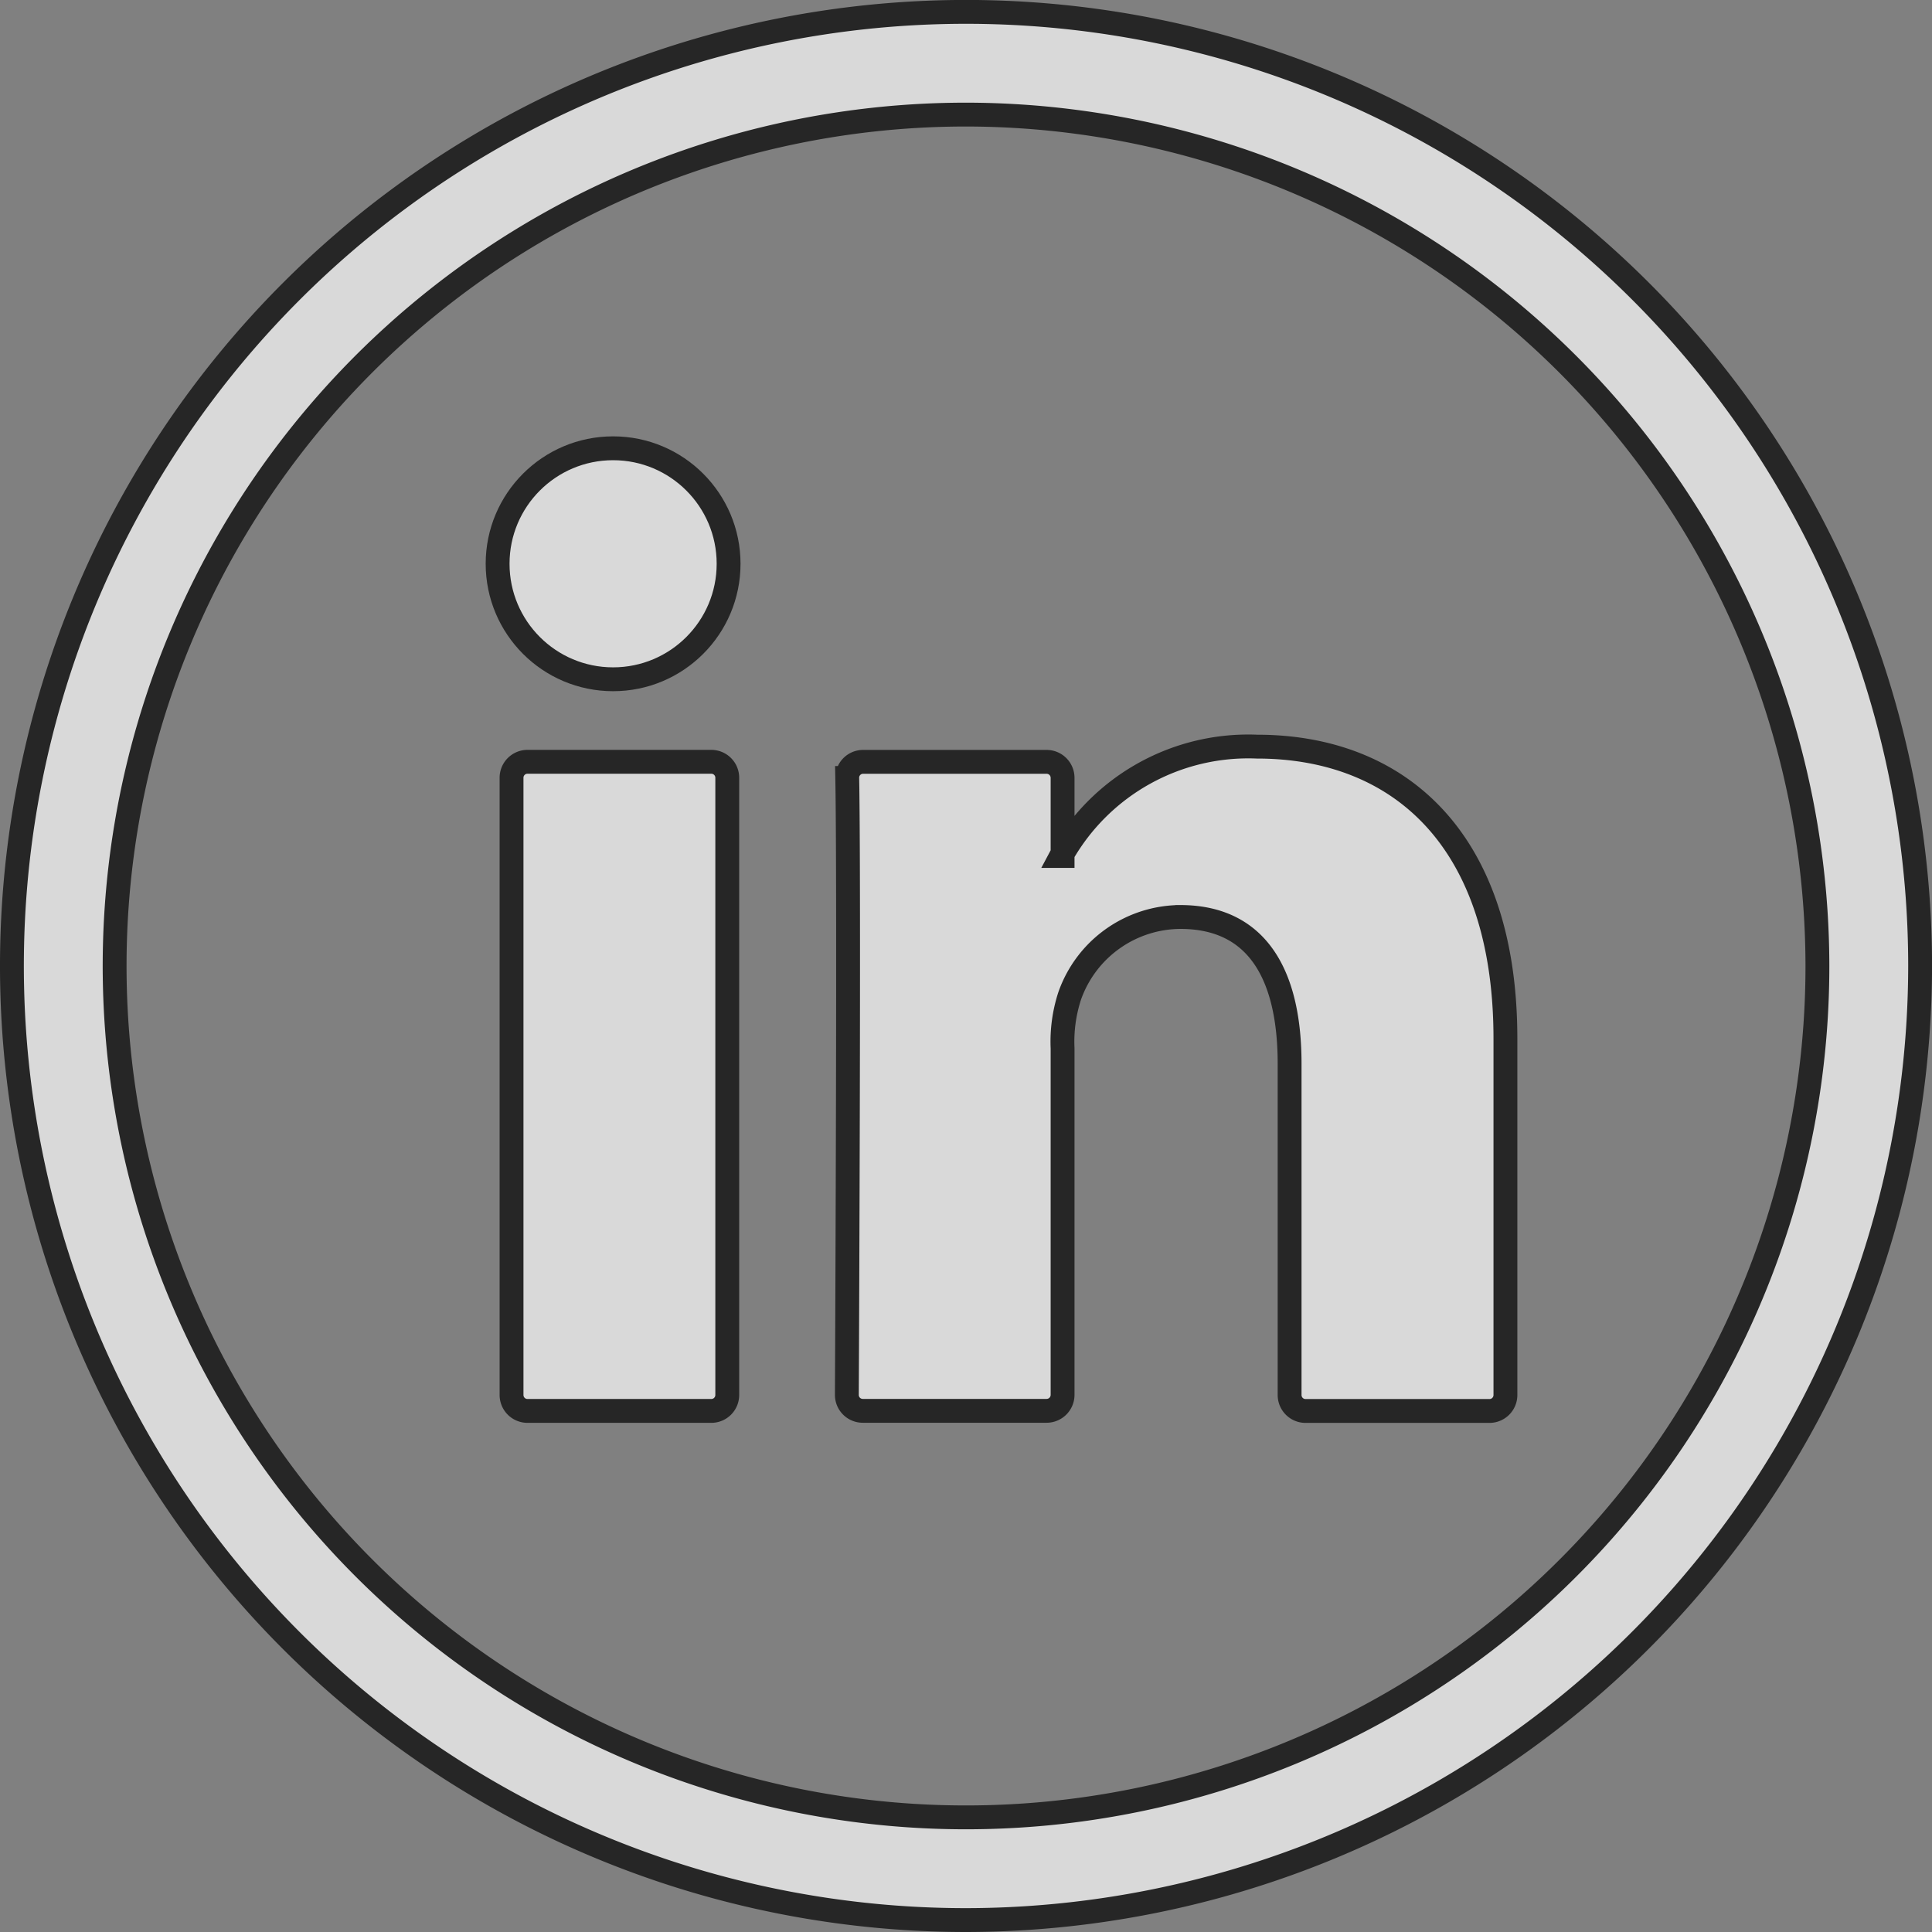
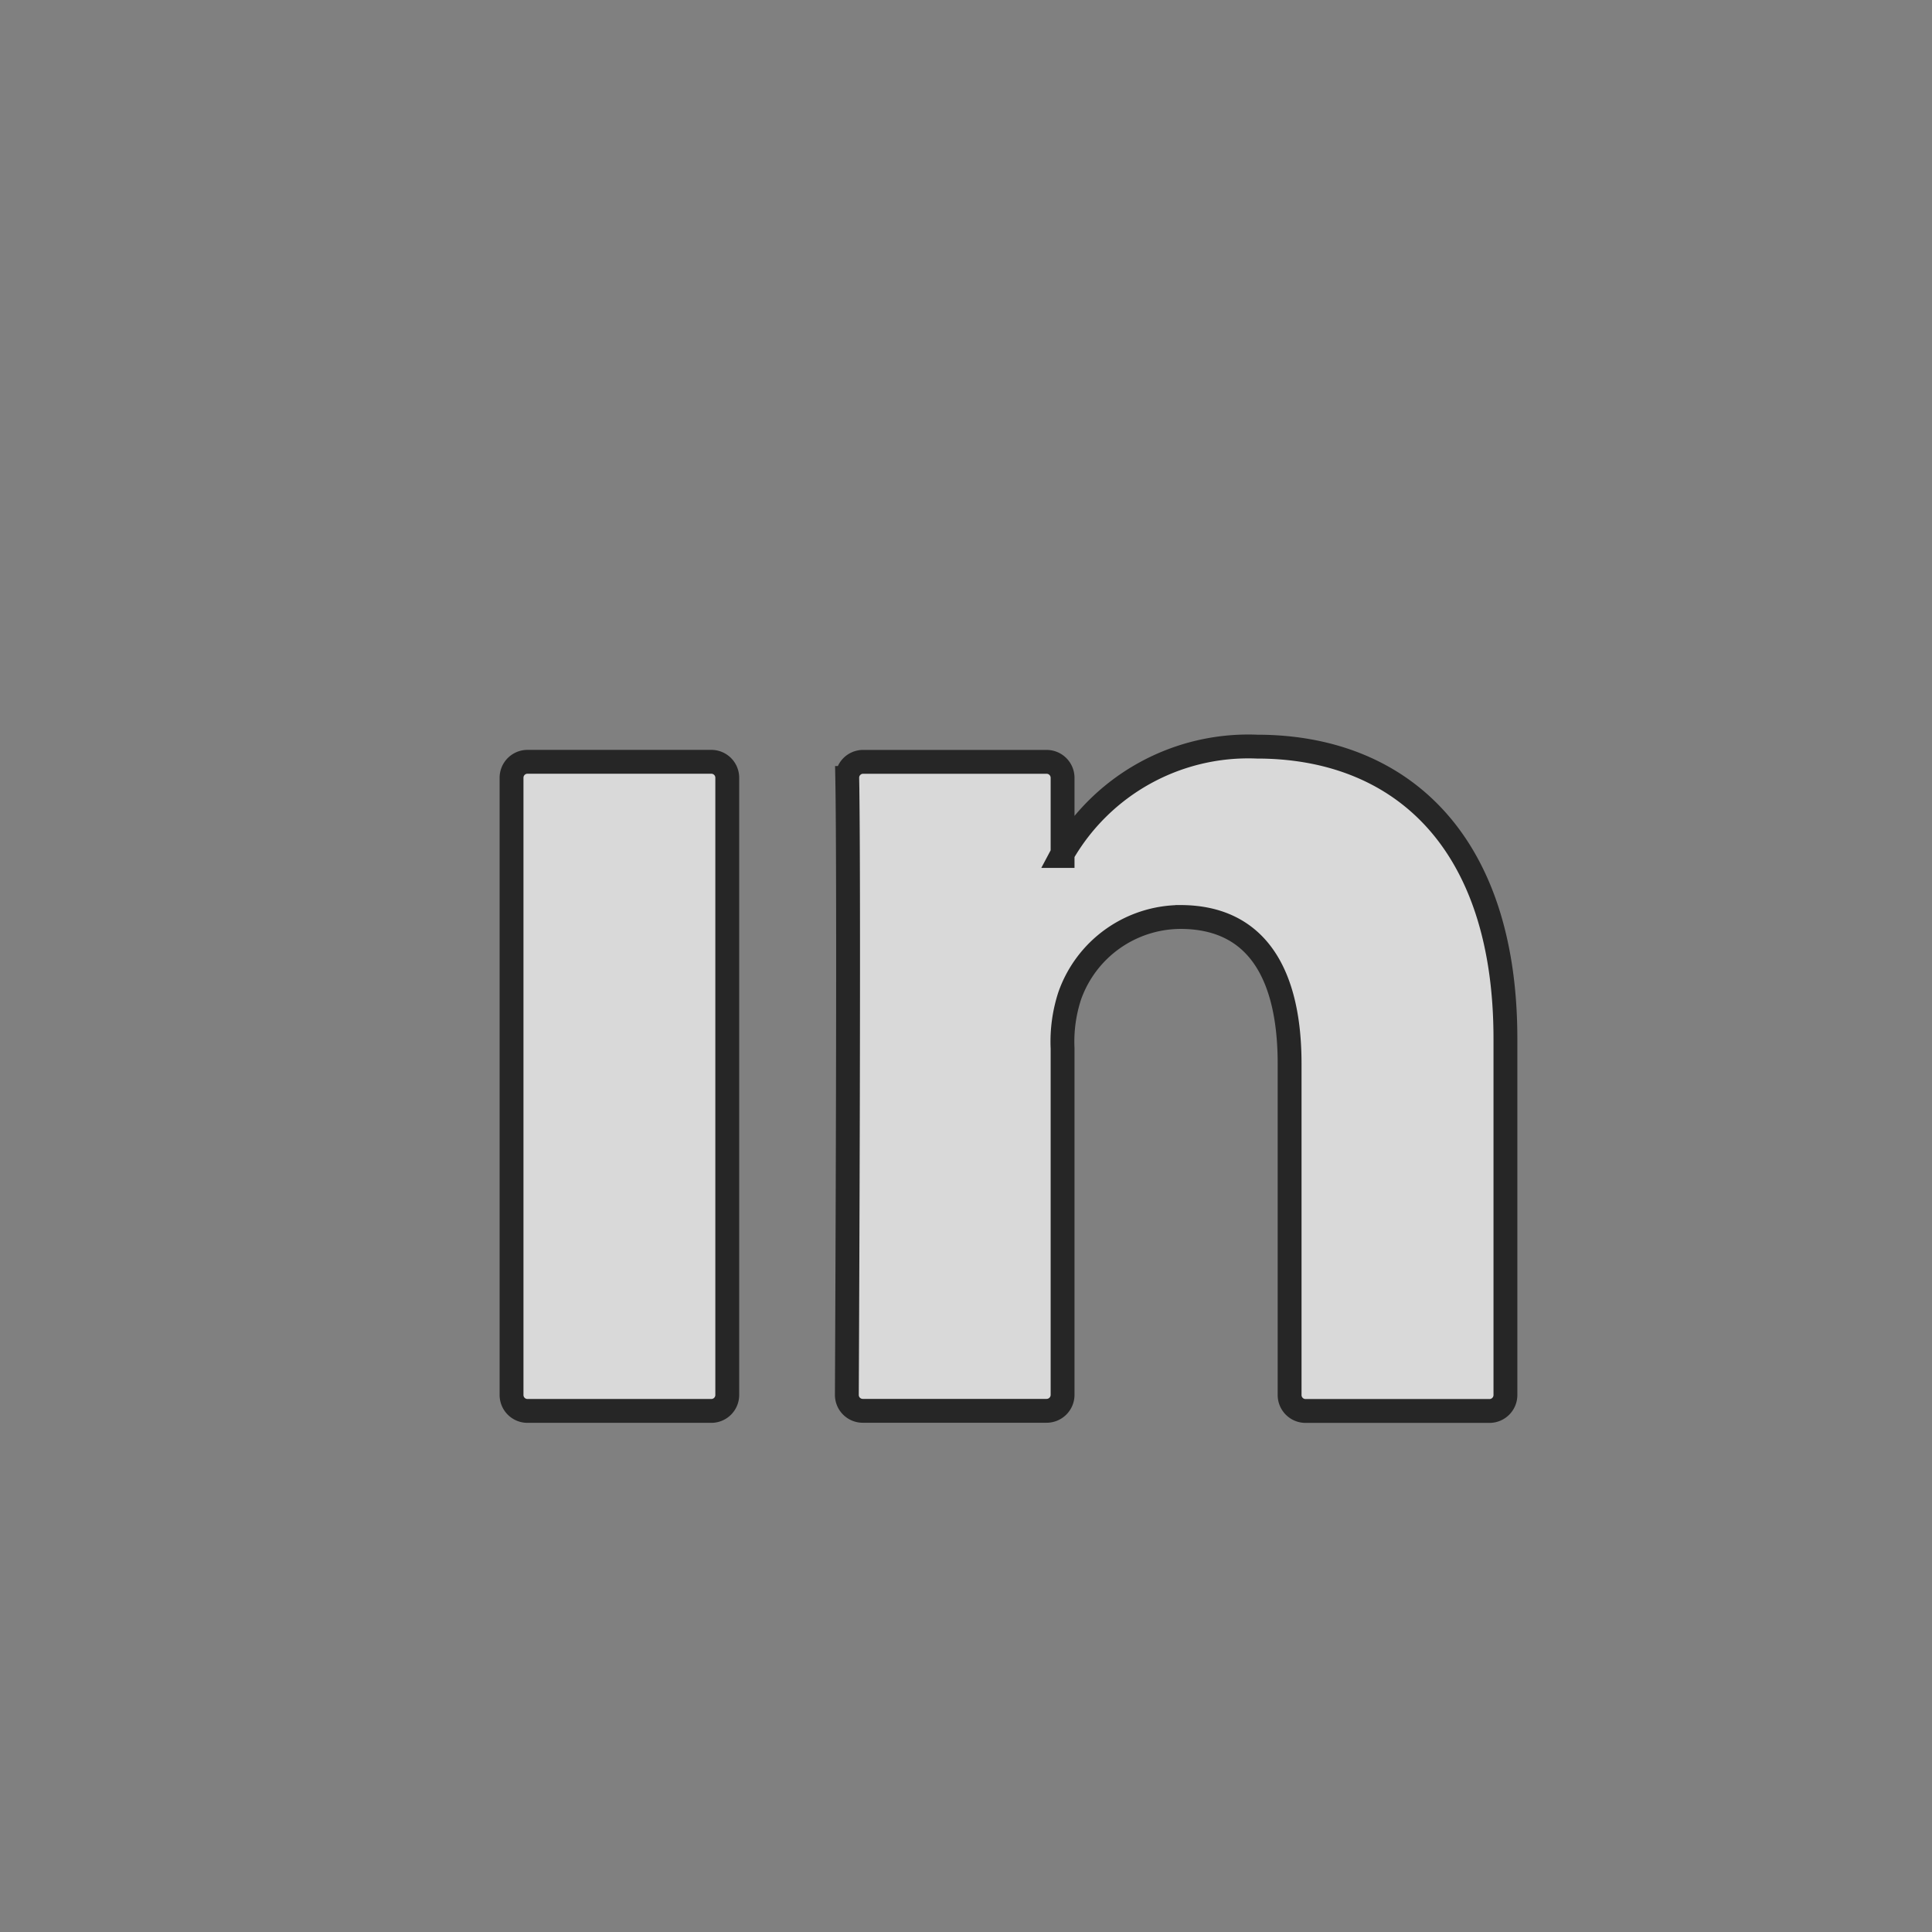
<svg xmlns="http://www.w3.org/2000/svg" width="40.499" height="40.499" viewBox="0 0 40.499 40.499">
  <rect x="0" y="0" width="40.499" height="40.499" fill="#808080" stroke="none" />
  <defs>
    <style>.a{opacity:0.7;}.b{fill:#fff;stroke:#000;stroke-width:0.5px;}</style>
  </defs>
  <g class="a" transform="translate(0.25 0.25)">
    <g transform="translate(0 0)">
-       <path class="b" d="M1083.854,566.093a20,20,0,1,1,20-20A20.022,20.022,0,0,1,1083.854,566.093Zm0-37.847a17.847,17.847,0,1,0,17.847,17.847A17.867,17.867,0,0,0,1083.854,528.246Z" transform="translate(-1063.854 -526.094)" />
      <g transform="translate(10.476 15.4)">
        <path class="b" d="M1098.957,553.2v7.467a.334.334,0,0,1-.334.334h-3.855a.334.334,0,0,1-.335-.334v-6.945c0-1.828-.652-3.076-2.291-3.076a2.474,2.474,0,0,0-2.319,1.654,3.086,3.086,0,0,0-.149,1.1v7.264a.335.335,0,0,1-.334.334h-3.854a.333.333,0,0,1-.334-.334c.009-1.85.048-10.823.008-12.932a.332.332,0,0,1,.334-.338h3.846a.335.335,0,0,1,.334.335v1.593c-.009.016-.022.03-.03.045h.03v-.045a4.492,4.492,0,0,1,4.076-2.247c2.976,0,5.207,1.945,5.207,6.122Zm-20.5,7.8h3.854a.334.334,0,0,0,.334-.334V547.728a.334.334,0,0,0-.334-.335h-3.854a.334.334,0,0,0-.334.335v12.936A.334.334,0,0,0,1078.46,561Z" transform="translate(-1078.126 -547.074)" />
      </g>
    </g>
    <g transform="translate(10.181 9.147)">
-       <circle class="b" cx="2.421" cy="2.421" r="2.421" />
-     </g>
+       </g>
  </g>
</svg>